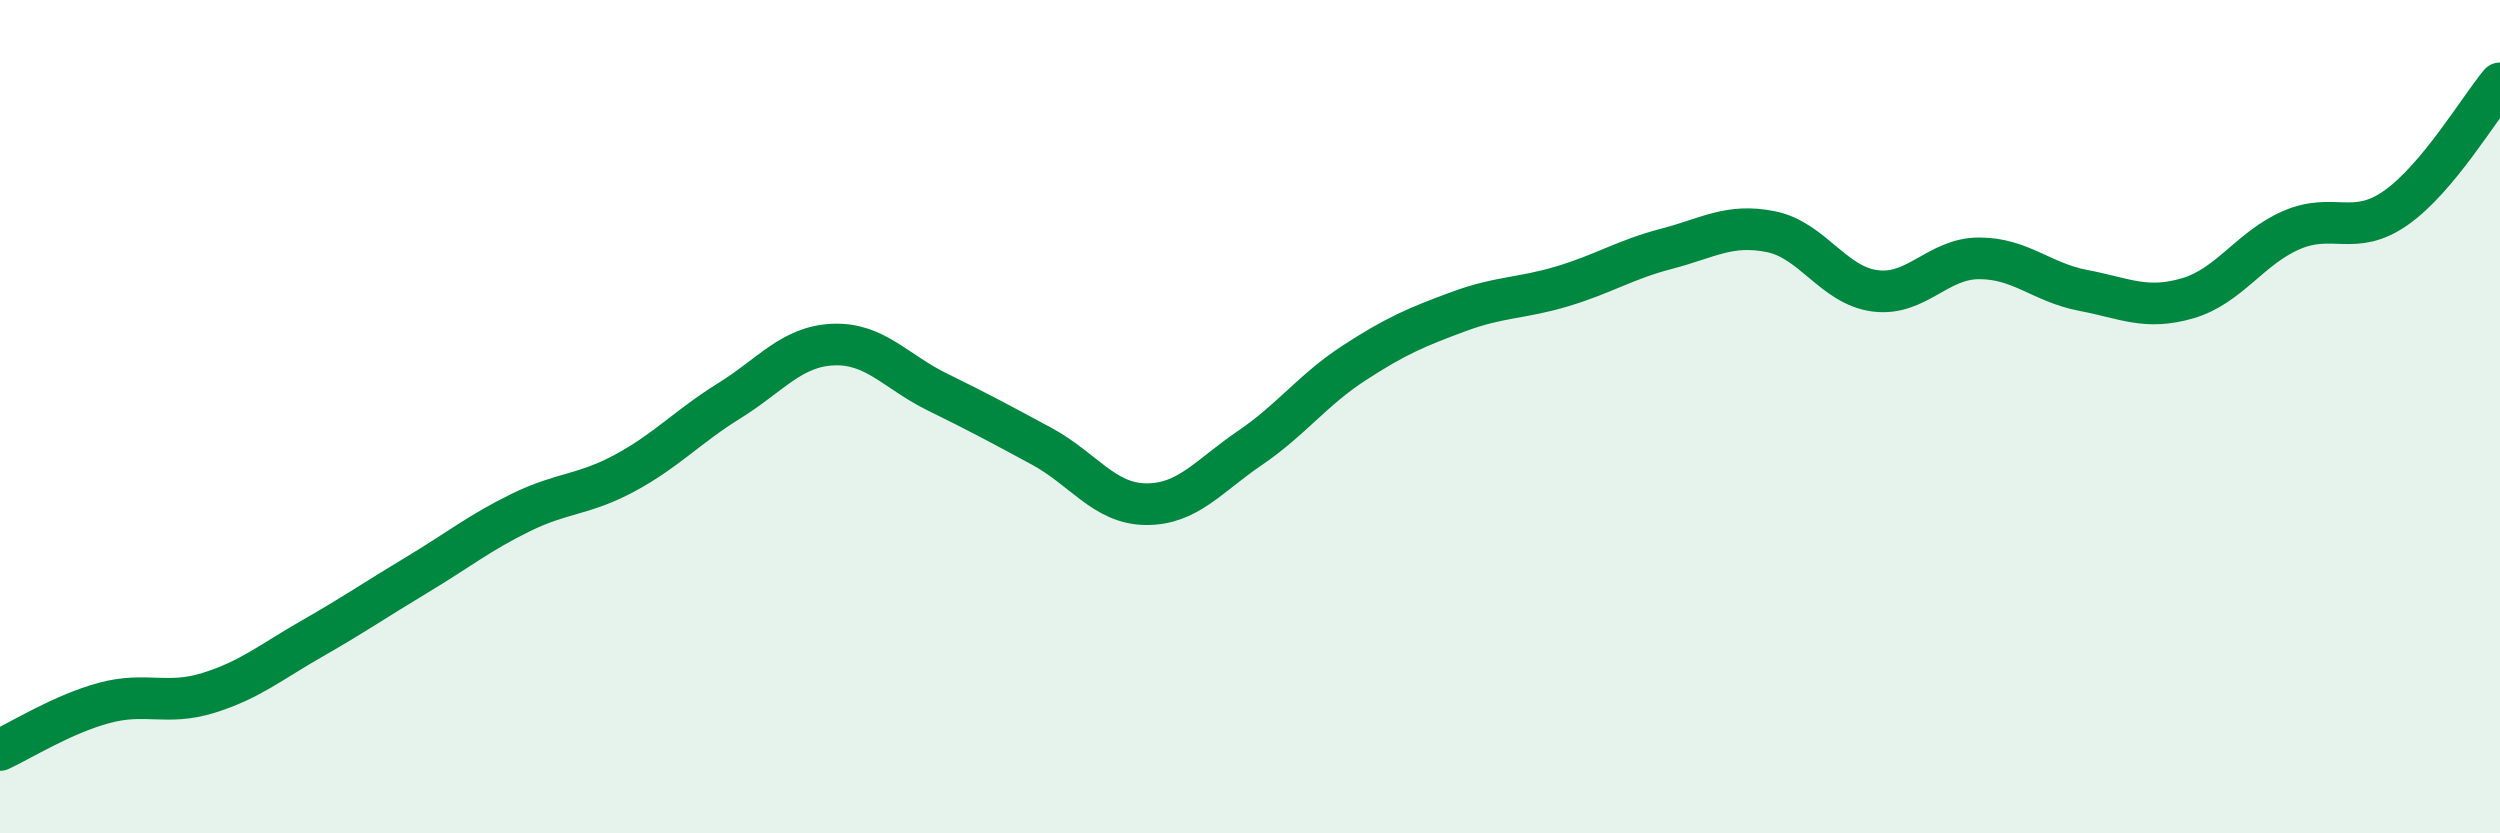
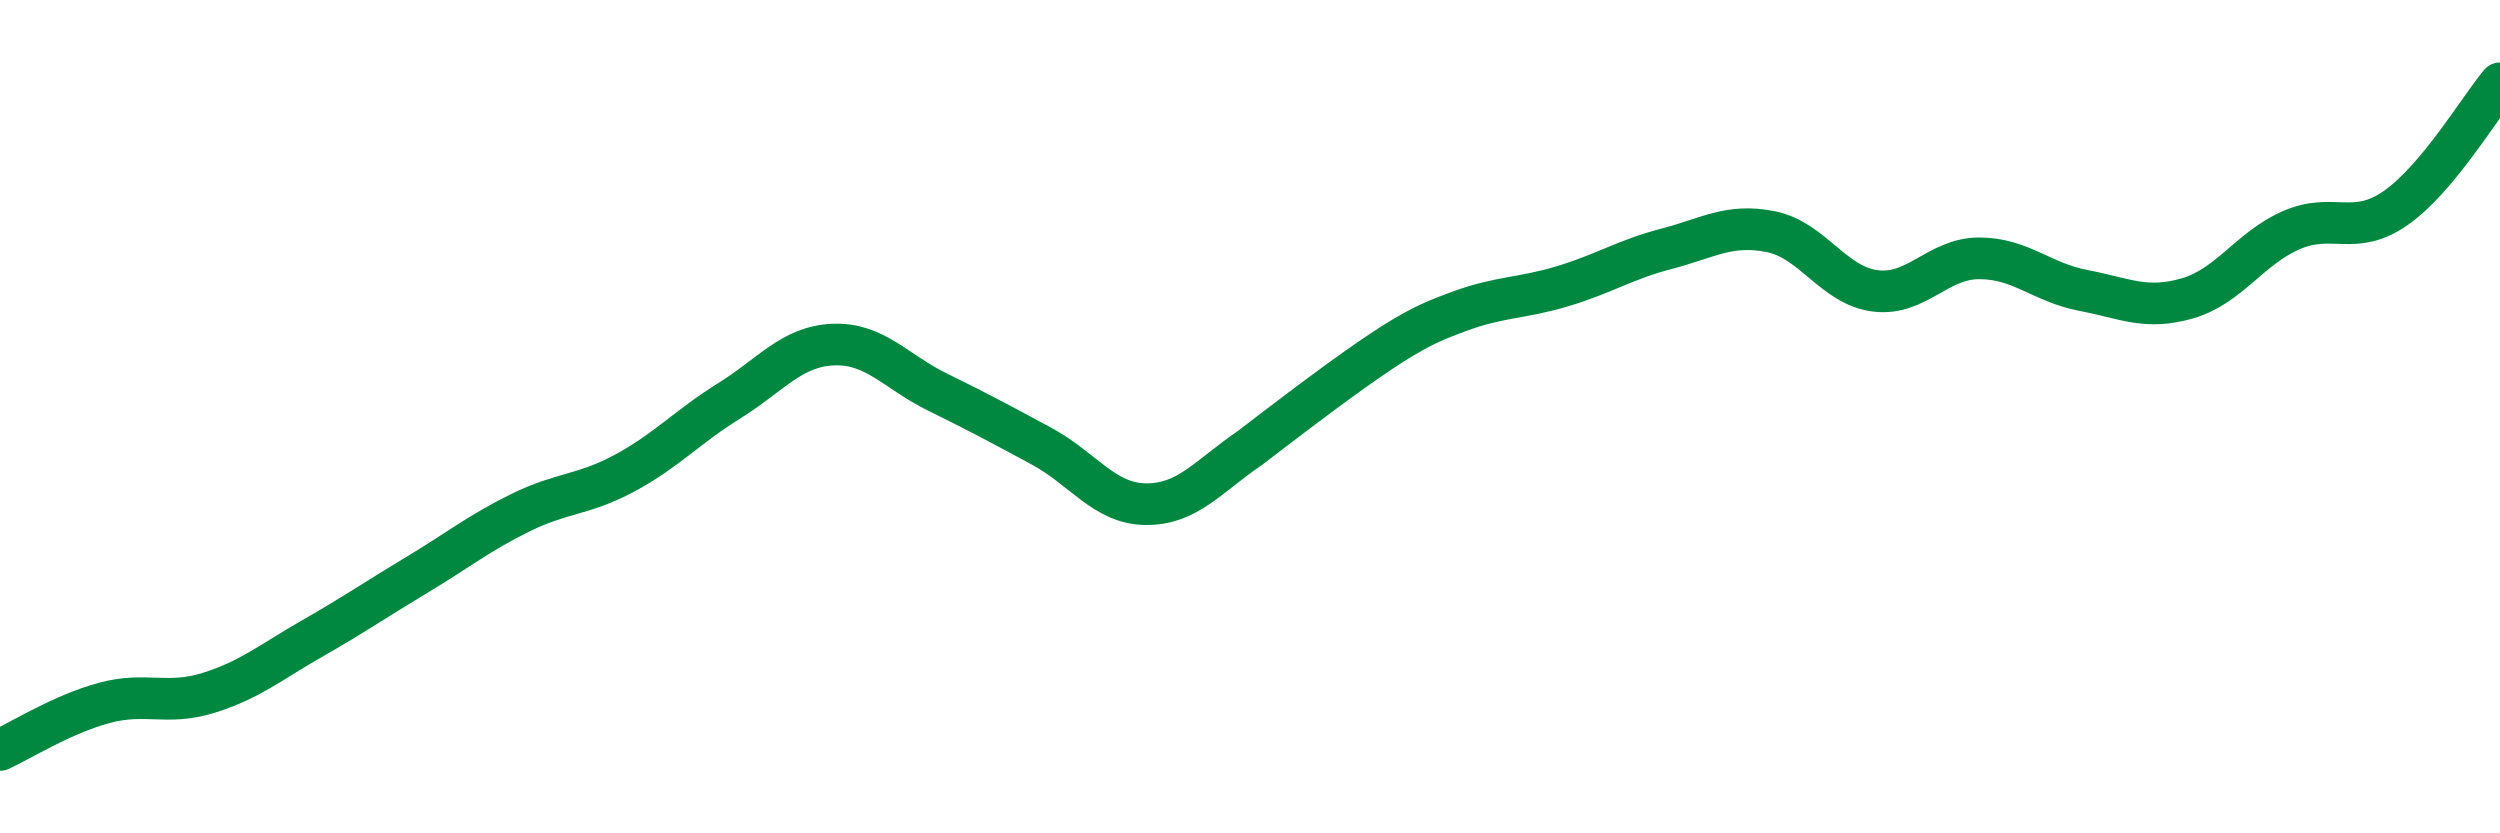
<svg xmlns="http://www.w3.org/2000/svg" width="60" height="20" viewBox="0 0 60 20">
-   <path d="M 0,18 C 0.5,17.77 1.5,17.14 2.5,16.87 C 3.5,16.6 4,16.94 5,16.63 C 6,16.32 6.5,15.89 7.5,15.32 C 8.5,14.75 9,14.4 10,13.8 C 11,13.2 11.5,12.79 12.5,12.3 C 13.5,11.81 14,11.89 15,11.35 C 16,10.81 16.5,10.24 17.5,9.62 C 18.5,9 19,8.31 20,8.27 C 21,8.23 21.5,8.92 22.5,9.41 C 23.5,9.9 24,10.17 25,10.71 C 26,11.25 26.5,12.09 27.5,12.1 C 28.5,12.11 29,11.43 30,10.75 C 31,10.07 31.5,9.36 32.5,8.71 C 33.5,8.06 34,7.85 35,7.48 C 36,7.11 36.5,7.17 37.5,6.87 C 38.5,6.57 39,6.23 40,5.97 C 41,5.71 41.5,5.36 42.5,5.56 C 43.5,5.76 44,6.85 45,6.98 C 46,7.11 46.5,6.2 47.5,6.2 C 48.5,6.2 49,6.78 50,6.97 C 51,7.16 51.5,7.45 52.5,7.16 C 53.5,6.87 54,5.95 55,5.52 C 56,5.09 56.5,5.69 57.5,4.99 C 58.5,4.29 59.5,2.6 60,2L60 20L0 20Z" fill="#008740" opacity="0.1" stroke-linecap="round" stroke-linejoin="round" />
-   <path d="M 0,18 C 0.5,17.77 1.5,17.14 2.5,16.87 C 3.5,16.6 4,16.94 5,16.63 C 6,16.32 6.5,15.89 7.5,15.32 C 8.5,14.75 9,14.4 10,13.8 C 11,13.2 11.5,12.79 12.5,12.3 C 13.5,11.81 14,11.89 15,11.35 C 16,10.81 16.5,10.24 17.5,9.62 C 18.5,9 19,8.31 20,8.27 C 21,8.23 21.5,8.92 22.5,9.41 C 23.5,9.9 24,10.17 25,10.71 C 26,11.25 26.5,12.09 27.5,12.1 C 28.5,12.11 29,11.43 30,10.75 C 31,10.07 31.5,9.36 32.5,8.71 C 33.5,8.06 34,7.85 35,7.48 C 36,7.11 36.5,7.17 37.5,6.87 C 38.5,6.57 39,6.23 40,5.97 C 41,5.71 41.5,5.36 42.5,5.56 C 43.5,5.76 44,6.85 45,6.98 C 46,7.11 46.5,6.2 47.5,6.2 C 48.5,6.2 49,6.78 50,6.97 C 51,7.16 51.5,7.45 52.5,7.16 C 53.5,6.87 54,5.95 55,5.52 C 56,5.09 56.5,5.69 57.5,4.99 C 58.5,4.29 59.5,2.6 60,2" stroke="#008740" stroke-width="1" fill="none" stroke-linecap="round" stroke-linejoin="round" />
+   <path d="M 0,18 C 0.5,17.77 1.5,17.14 2.5,16.87 C 3.5,16.6 4,16.94 5,16.63 C 6,16.32 6.5,15.89 7.5,15.32 C 8.5,14.75 9,14.4 10,13.8 C 11,13.2 11.5,12.79 12.5,12.3 C 13.5,11.81 14,11.89 15,11.35 C 16,10.81 16.5,10.24 17.5,9.62 C 18.5,9 19,8.31 20,8.27 C 21,8.23 21.5,8.92 22.5,9.41 C 23.5,9.9 24,10.17 25,10.71 C 26,11.25 26.5,12.09 27.5,12.1 C 28.5,12.11 29,11.43 30,10.75 C 33.5,8.06 34,7.85 35,7.48 C 36,7.11 36.5,7.17 37.5,6.87 C 38.5,6.57 39,6.23 40,5.97 C 41,5.71 41.5,5.36 42.5,5.56 C 43.5,5.76 44,6.85 45,6.98 C 46,7.11 46.5,6.2 47.5,6.2 C 48.5,6.2 49,6.78 50,6.97 C 51,7.16 51.5,7.45 52.5,7.16 C 53.5,6.87 54,5.95 55,5.52 C 56,5.09 56.5,5.69 57.5,4.99 C 58.5,4.29 59.5,2.6 60,2" stroke="#008740" stroke-width="1" fill="none" stroke-linecap="round" stroke-linejoin="round" />
</svg>